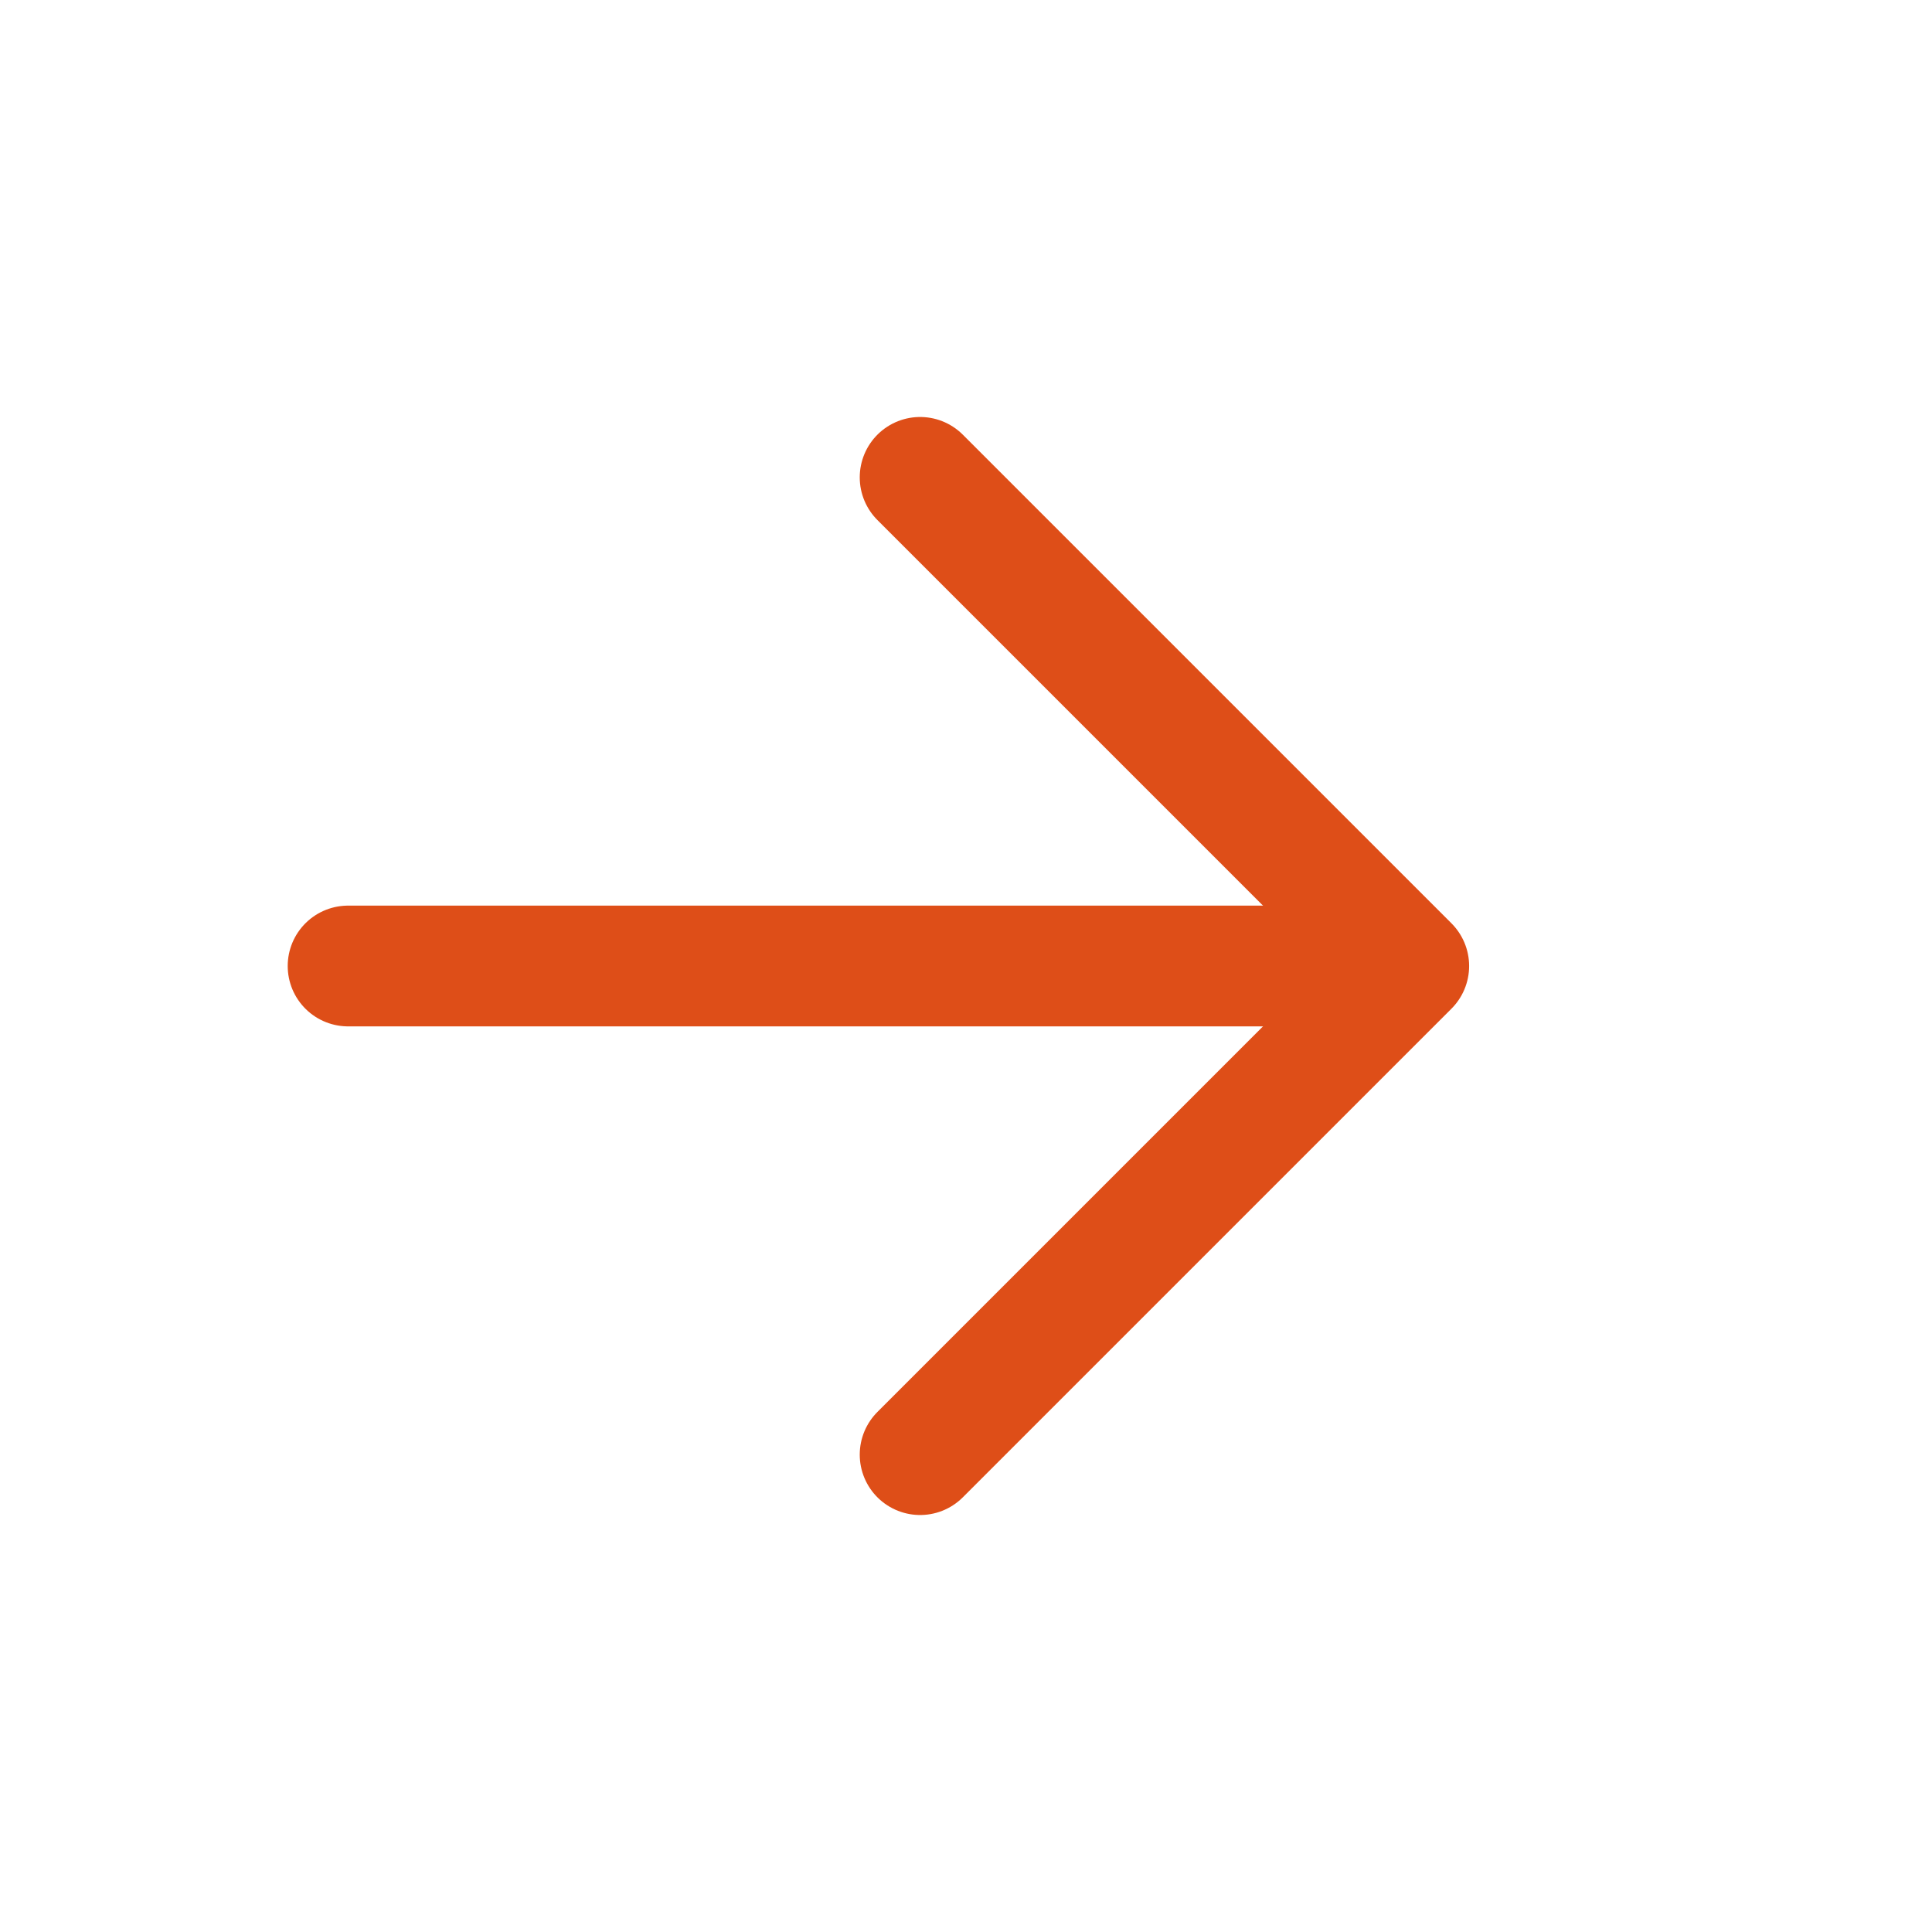
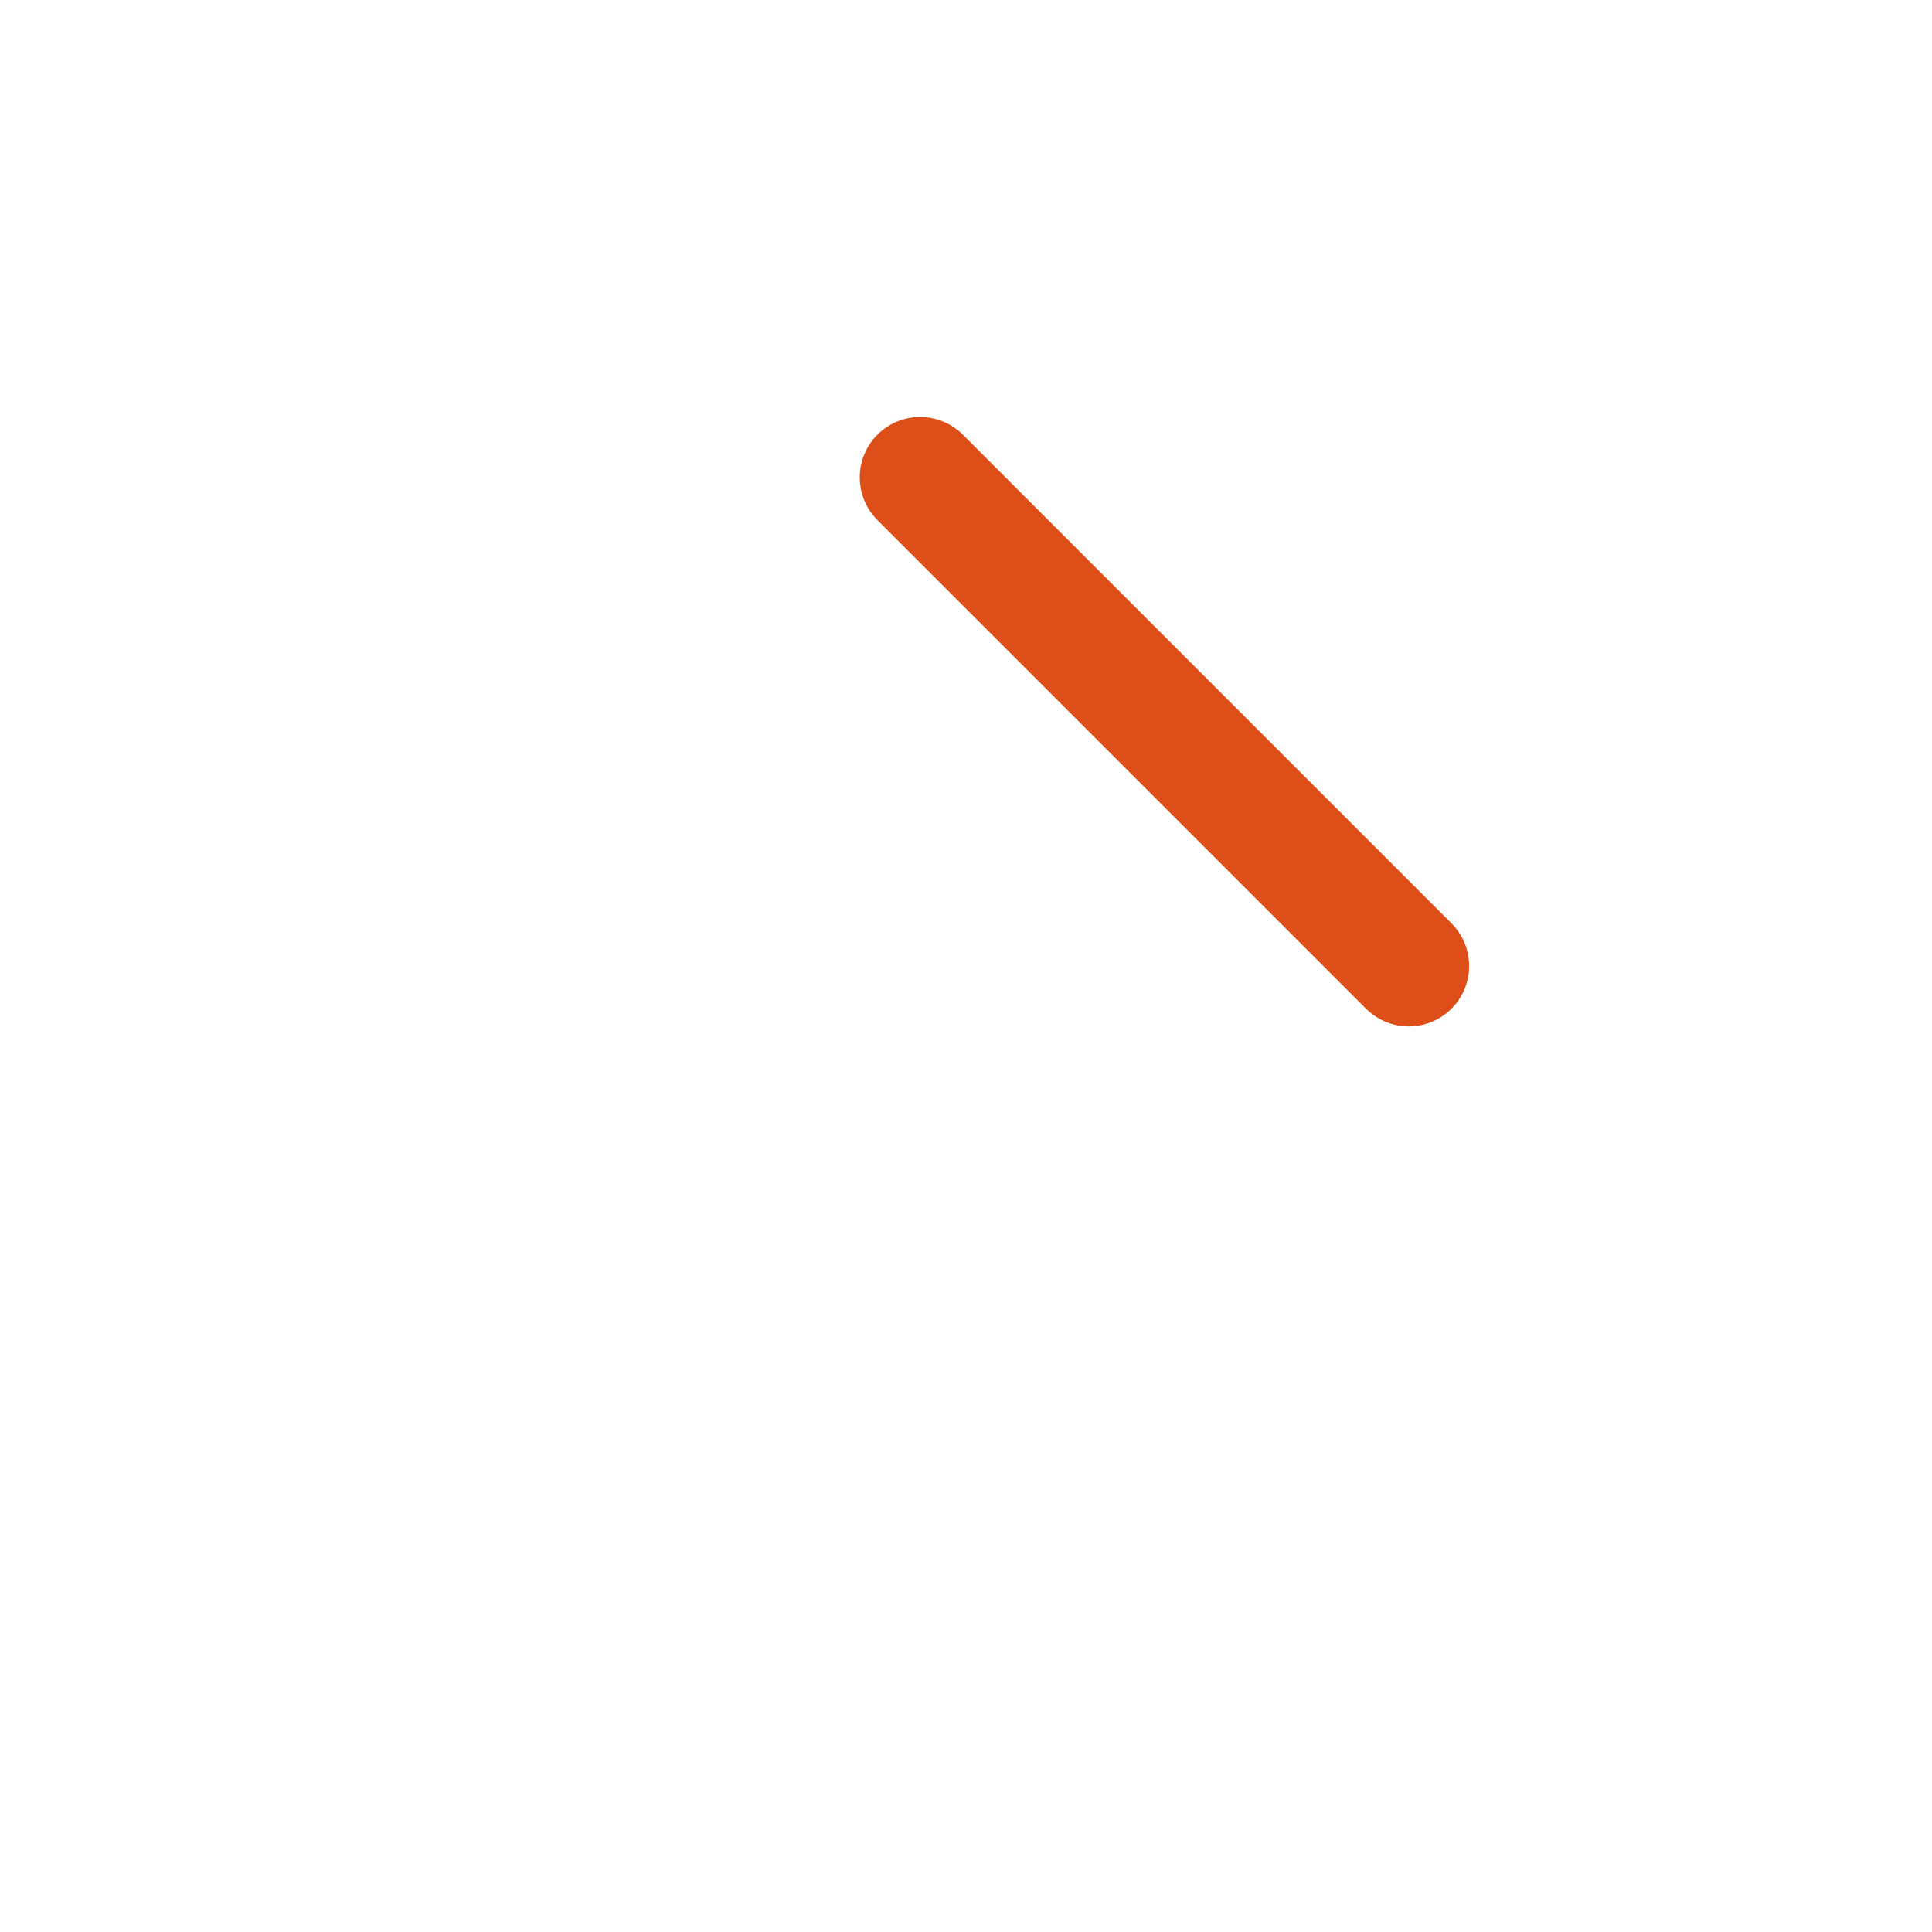
<svg xmlns="http://www.w3.org/2000/svg" width="24" height="24" viewBox="0 0 24 24" fill="none">
-   <path d="M11.43 5.93L17.5 12L11.43 18.07" stroke="#DE4E18" stroke-width="1.5" stroke-miterlimit="10" stroke-linecap="round" stroke-linejoin="round" />
-   <path d="M4.324 12L17.331 12" stroke="#DE4E18" stroke-width="1.5" stroke-miterlimit="10" stroke-linecap="round" stroke-linejoin="round" />
+   <path d="M11.43 5.93L17.5 12" stroke="#DE4E18" stroke-width="1.5" stroke-miterlimit="10" stroke-linecap="round" stroke-linejoin="round" />
</svg>